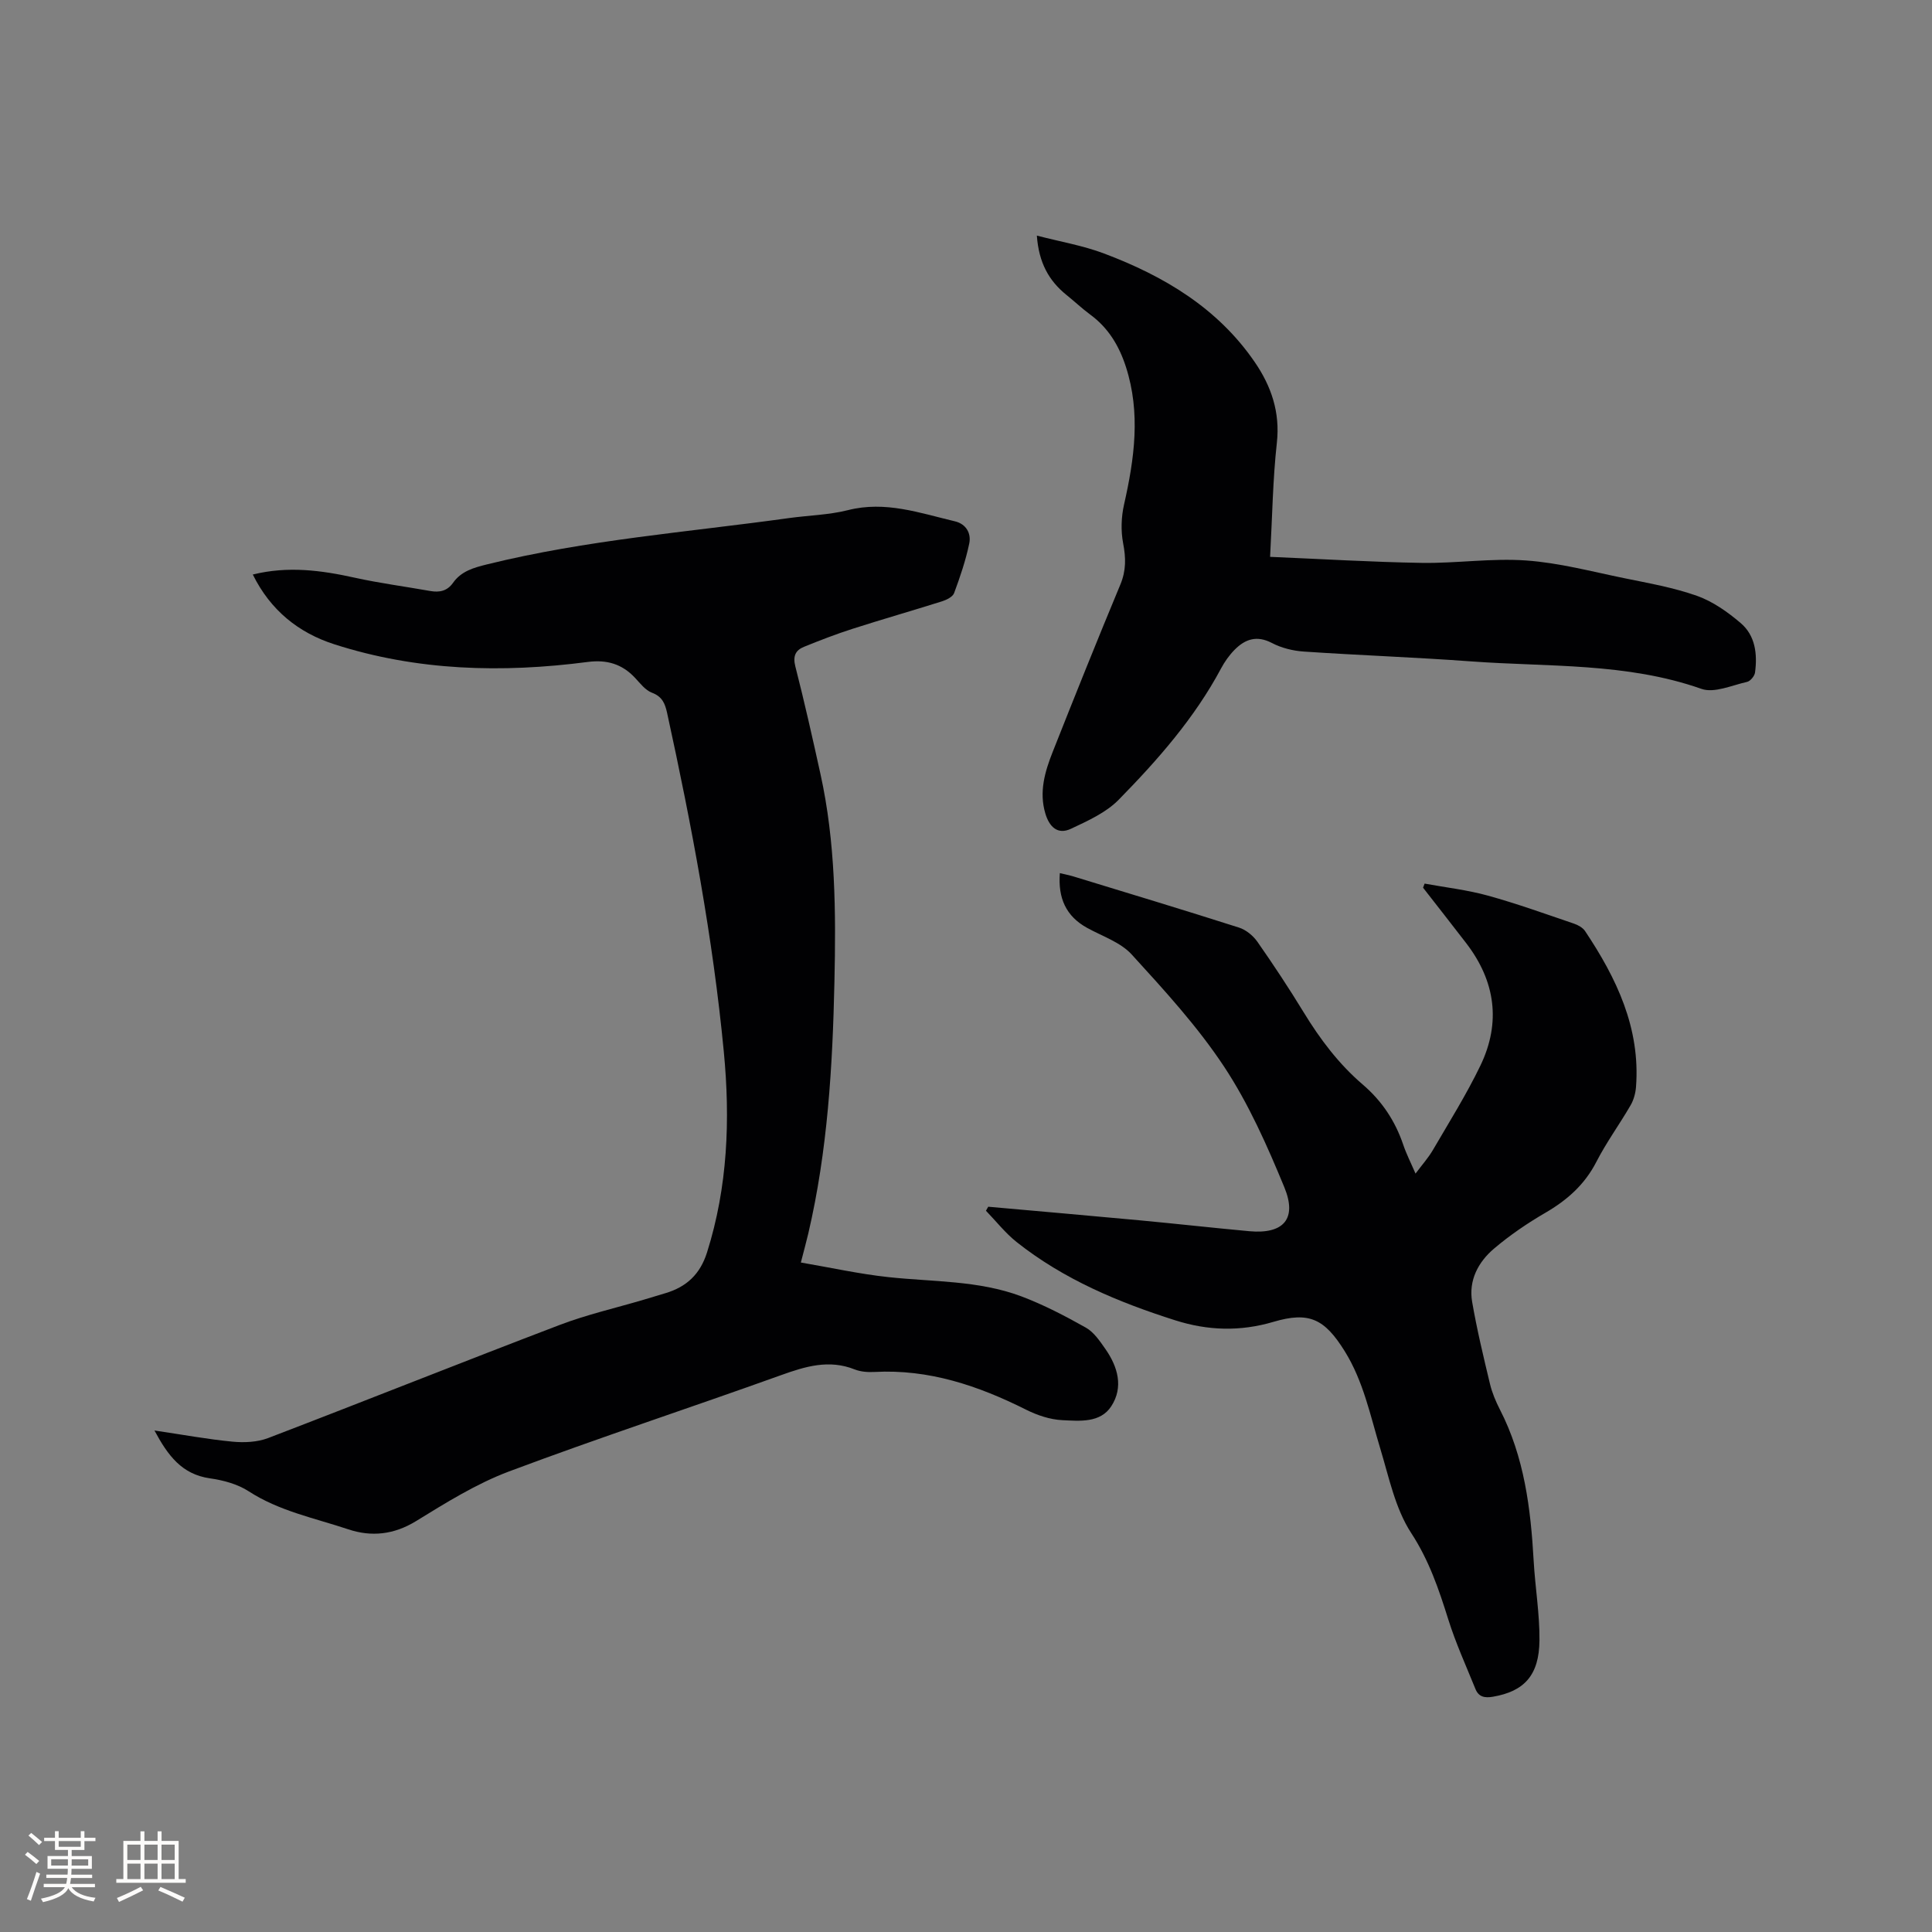
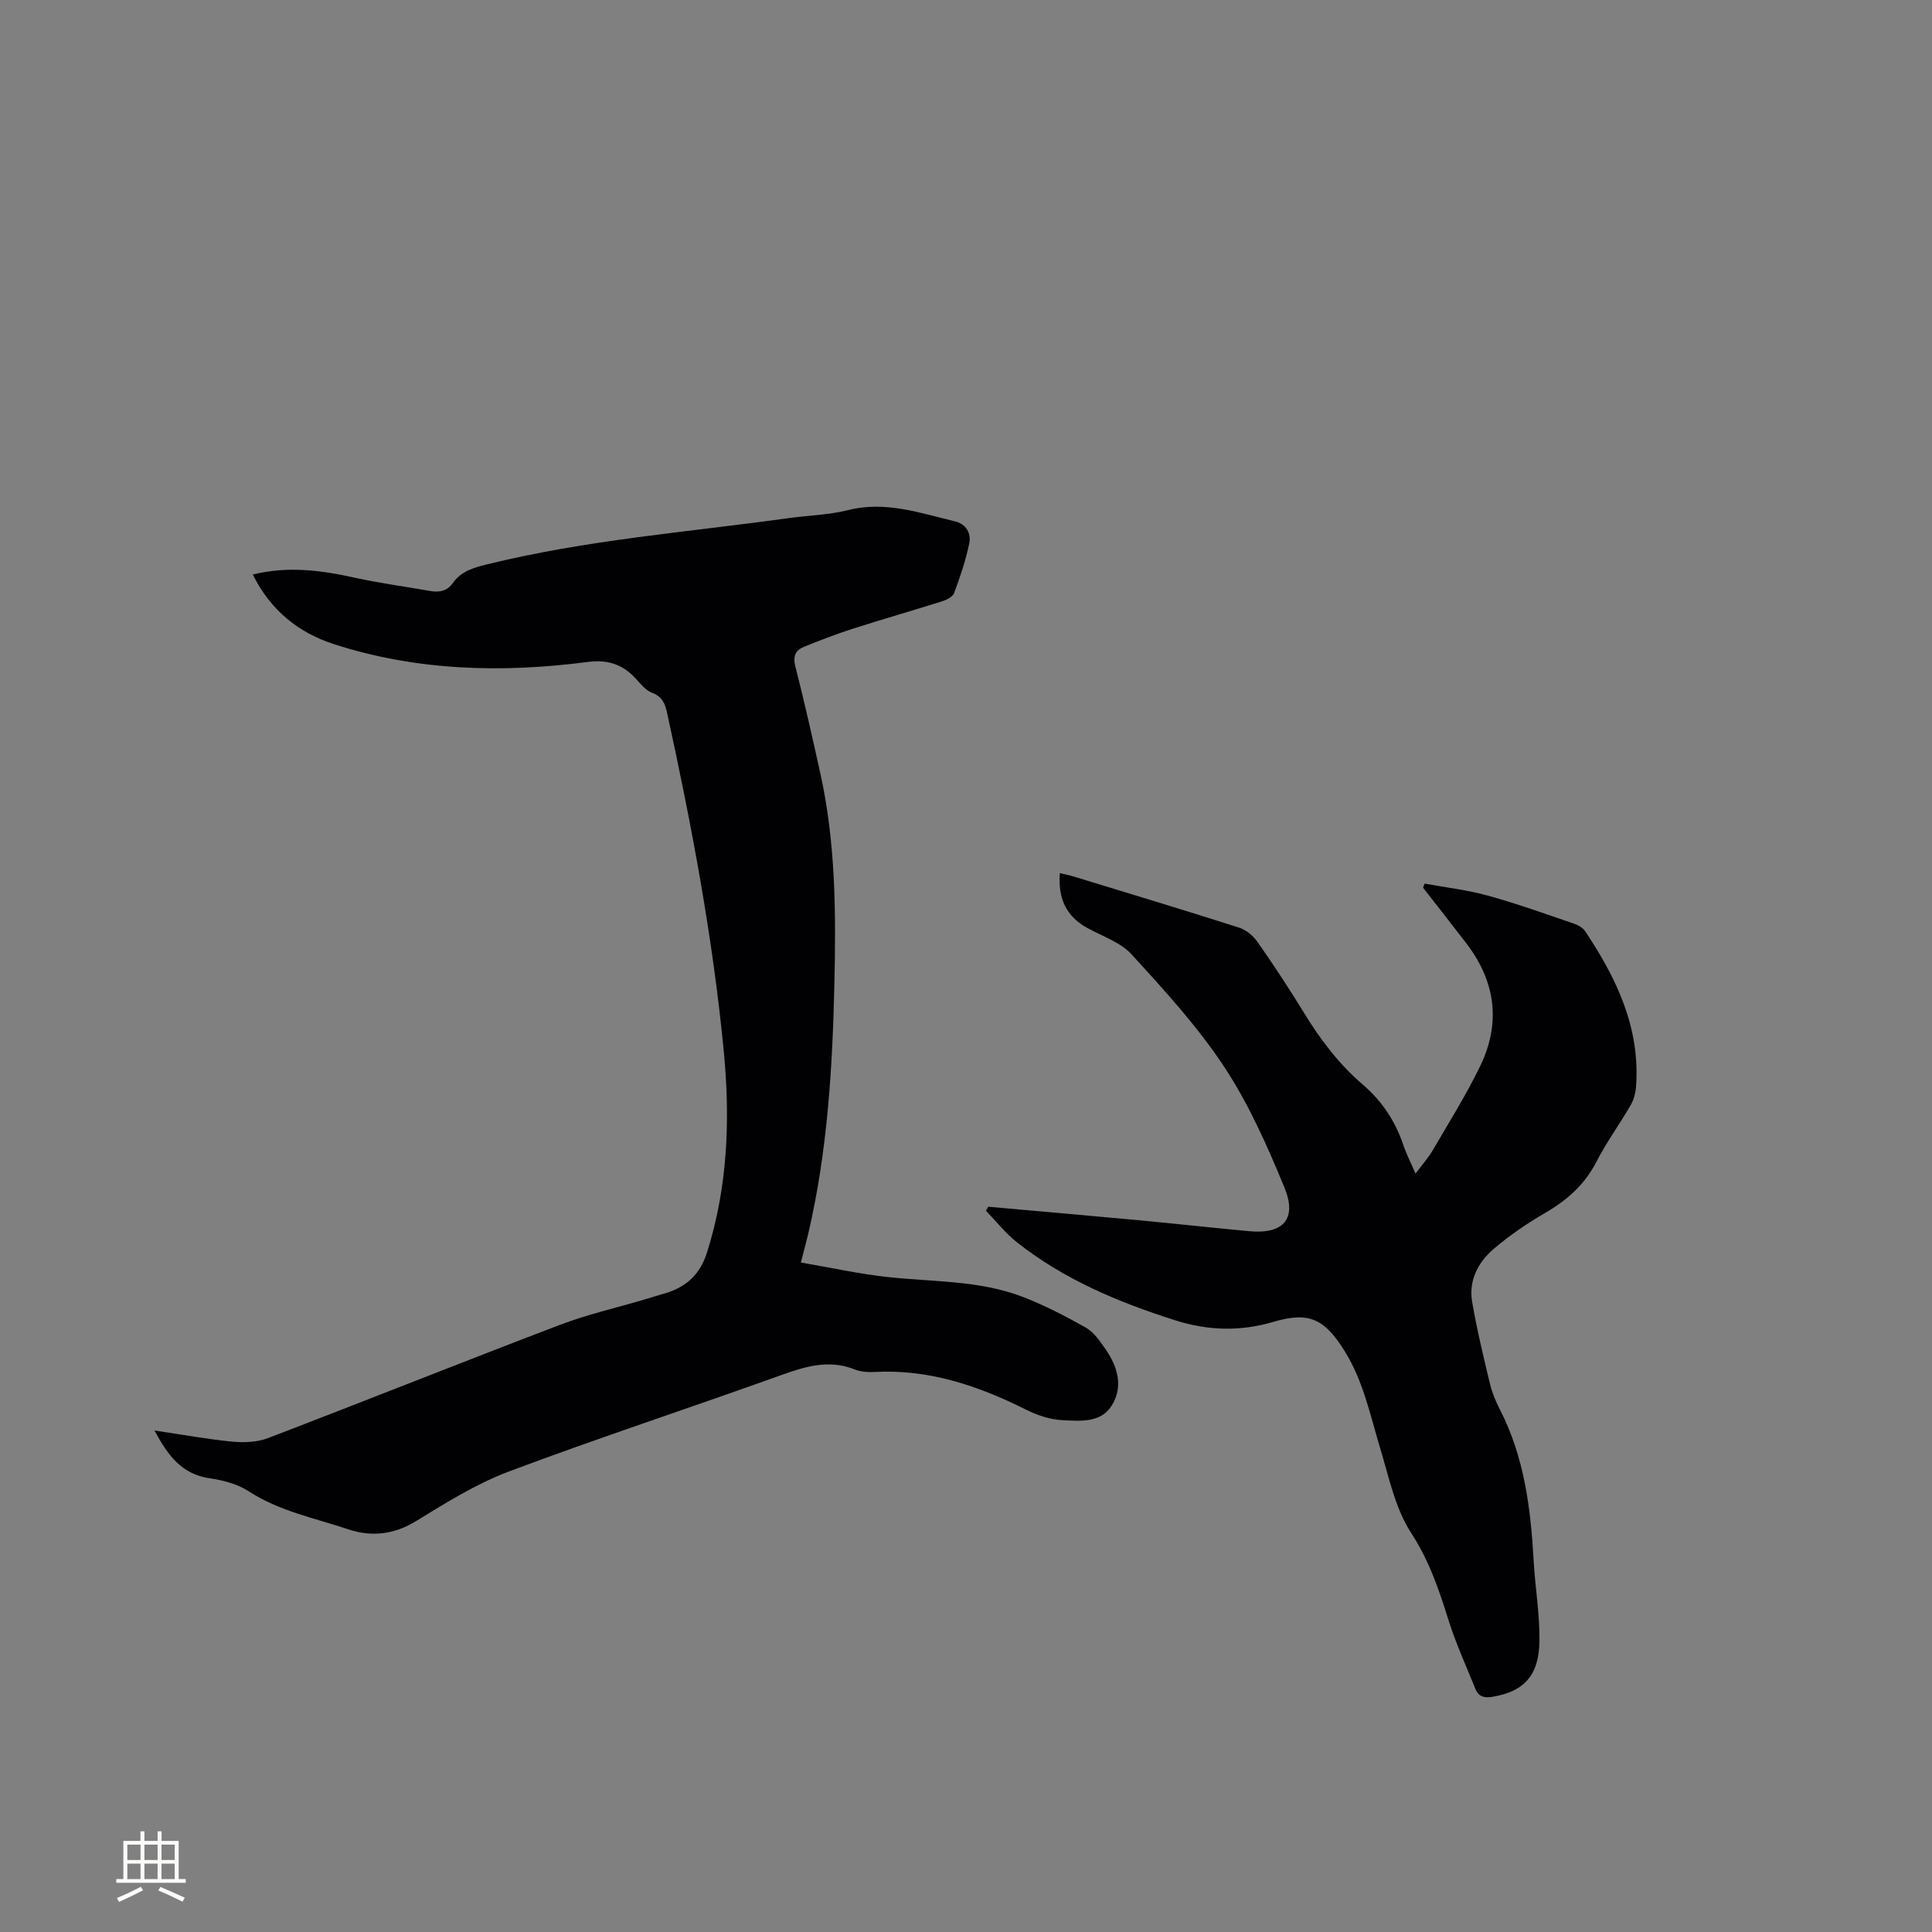
<svg xmlns="http://www.w3.org/2000/svg" enable-background="new 0 0 400 400" viewBox="0 0 400 400">
  <rect x="0" y="0" width="400" height="400" fill="#808080" stroke="none" />
  <g fill="#010103">
    <path d="m31.98 296.17c5.91.87 11.01 1.82 16.16 2.31 2.42.23 5.12.11 7.36-.74 20.16-7.72 40.21-15.74 60.39-23.43 5.62-2.14 11.54-3.49 17.32-5.2 1.52-.45 3.04-.92 4.56-1.37 4.35-1.3 7.17-3.89 8.61-8.43 4.3-13.61 4.82-27.54 3.48-41.53-2.26-23.65-6.67-46.96-11.74-70.16-.43-1.95-1-3.4-3.14-4.2-1.38-.52-2.45-1.96-3.53-3.11-2.69-2.86-5.84-3.77-9.76-3.26-17.73 2.31-35.33 1.86-52.48-3.66-7.38-2.37-13.2-7.01-16.87-14.44 7.27-1.8 14.17-.88 21.12.66 5.16 1.14 10.42 1.82 15.62 2.75 1.93.34 3.52 0 4.72-1.7 1.71-2.42 4.28-3.13 7.03-3.81 20.54-5.08 41.6-6.68 62.46-9.58 4.09-.57 8.3-.65 12.27-1.65 7.74-1.97 14.87.59 22.13 2.31 2.35.55 3.42 2.5 2.98 4.61-.73 3.49-1.89 6.9-3.13 10.25-.29.78-1.56 1.41-2.51 1.71-6.15 1.94-12.35 3.71-18.49 5.68-3.41 1.09-6.77 2.39-10.09 3.74-1.78.72-2.32 1.95-1.78 4.07 1.89 7.38 3.56 14.82 5.2 22.27 3.13 14.19 3.21 28.62 2.89 43.04-.38 17.5-1.41 34.95-5.41 52.08-.41 1.74-.89 3.47-1.54 6.01 6.15 1.05 12.08 2.37 18.09 3.02 9.25 1 18.71.66 27.57 3.99 4.61 1.74 9.04 4.05 13.34 6.47 1.66.93 2.9 2.78 4.04 4.41 2.59 3.7 3.8 7.92 1.22 11.88-2.27 3.48-6.54 3.04-10.12 2.87-2.55-.12-5.22-1.02-7.53-2.18-9.9-4.96-20.1-8.41-31.37-7.8-1.35.07-2.84-.03-4.08-.52-5.35-2.13-10.22-.63-15.32 1.2-18.72 6.73-37.64 12.93-56.27 19.92-6.76 2.54-13.06 6.48-19.26 10.29-4.58 2.81-9.25 3.28-13.98 1.7-6.97-2.33-14.29-3.76-20.66-7.89-2.31-1.5-5.28-2.29-8.05-2.68-5.8-.85-8.66-4.7-11.45-9.9z" />
    <path d="m204.6 249.84c10.44.93 20.88 1.84 31.31 2.81 7.59.71 15.17 1.56 22.76 2.26 7.05.64 9.95-2.54 7.23-9.12-3.54-8.58-7.36-17.22-12.45-24.93-5.5-8.33-12.37-15.82-19.13-23.23-2.31-2.54-6.07-3.78-9.22-5.51-4.42-2.43-6.07-6.19-5.67-11.35 1.05.26 1.95.43 2.82.69 11.44 3.5 22.89 6.95 34.28 10.59 1.45.46 2.91 1.67 3.8 2.93 3.34 4.78 6.55 9.64 9.59 14.62 3.39 5.56 7.27 10.7 12.22 14.94 3.97 3.4 6.71 7.53 8.38 12.45.64 1.9 1.56 3.7 2.55 5.99 1.34-1.8 2.66-3.27 3.63-4.94 3.36-5.76 6.91-11.43 9.8-17.42 4.3-8.92 3.1-17.49-2.94-25.35-2.95-3.84-5.95-7.65-8.93-11.48.11-.28.21-.57.32-.85 4.38.8 8.84 1.31 13.11 2.49 6.01 1.66 11.9 3.79 17.82 5.8.84.29 1.8.82 2.28 1.52 6.52 9.76 11.48 20.08 10.56 32.27-.1 1.31-.48 2.72-1.14 3.84-2.28 3.94-5 7.65-7.07 11.69-2.43 4.73-6.06 7.93-10.57 10.55-3.73 2.17-7.36 4.64-10.64 7.43-3.26 2.77-5.27 6.57-4.51 11 .98 5.7 2.34 11.35 3.69 16.98.44 1.84 1.2 3.64 2.06 5.32 5.06 9.85 6.38 20.5 6.99 31.34.31 5.49 1.25 10.96 1.2 16.44-.06 7.27-3.18 10.57-9.63 11.68-1.73.3-2.96.03-3.62-1.59-1.94-4.79-4.09-9.51-5.63-14.42-1.96-6.25-3.98-12.22-7.68-17.89-3.31-5.07-4.59-11.52-6.4-17.48-2.08-6.88-3.49-13.95-7.38-20.19-4.15-6.65-7.33-8.24-14.76-6.04-6.87 2.03-13.57 1.82-20.3-.32-11.77-3.74-23.08-8.46-32.85-16.21-2.35-1.87-4.25-4.31-6.35-6.48.15-.29.31-.56.47-.83z" />
-     <path d="m214.67 48.78c4.84 1.26 9.53 2.05 13.9 3.7 12.38 4.66 23.52 11.27 31.2 22.47 3.42 4.98 5.29 10.38 4.59 16.73-.84 7.55-.94 15.19-1.4 23.61 10.56.44 20.98 1.08 31.42 1.25 7.19.11 14.43-1.01 21.58-.5 6.82.48 13.55 2.28 20.29 3.66 5.07 1.04 10.23 1.94 15.08 3.66 3.28 1.16 6.36 3.34 9.05 5.63 3.05 2.59 3.49 6.43 2.98 10.25-.1.73-.97 1.79-1.66 1.94-3.14.7-6.78 2.38-9.44 1.44-15.55-5.47-31.76-4.51-47.74-5.69-11.51-.85-23.05-1.25-34.57-2.03-2.25-.15-4.64-.74-6.62-1.78-3.13-1.63-5.53-.8-7.71 1.4-1.1 1.11-2.05 2.45-2.79 3.83-5.5 10.31-13.14 18.99-21.22 27.23-2.62 2.67-6.38 4.36-9.86 6-2.81 1.33-4.52-.43-5.33-3.18-1.32-4.45-.09-8.63 1.51-12.68 4.59-11.6 9.23-23.18 14.03-34.7 1.21-2.91 1.15-5.55.57-8.56-.49-2.57-.39-5.42.19-7.99 2.15-9.51 3.47-18.96.39-28.51-1.4-4.34-3.63-8.07-7.38-10.82-1.7-1.25-3.25-2.73-4.9-4.05-3.68-2.96-5.76-6.71-6.16-12.31z" />
  </g>
-   <path d="m5.17 384 .55-.58c.85.61 1.65 1.24 2.4 1.87l-.59.64c-.83-.73-1.62-1.38-2.36-1.93m1.22 9.53-.82-.34c.71-1.76 1.37-3.64 1.98-5.63.24.13.5.25.76.36-.6 1.67-1.24 3.54-1.92 5.61m-.5-13.5.57-.54c.56.44 1.31 1.06 2.26 1.87l-.64.64c-.68-.66-1.41-1.32-2.19-1.97m3.25.46h2.24v-1.36h.77v1.36h4.57v-1.36h.76v1.36h2.28v.69h-2.28v1.84h-2.64v1.26h4.18v2.64h-4.21c0 .45-.02.86-.05 1.21h4.32v.69h-4.38c-.04.34-.1.75-.19 1.22h5.15v.69h-4.82c.87 1.19 2.51 1.92 4.93 2.19-.17.31-.3.57-.37.76-2.77-.49-4.52-1.41-5.26-2.76-.56 1.26-2.3 2.23-5.24 2.9-.12-.24-.26-.48-.43-.72 2.73-.55 4.38-1.34 4.96-2.38h-4.38v-.69h4.65c.1-.38.17-.79.21-1.22h-4.32v-.69h4.4c.03-.34.05-.75.05-1.21h-4.2v-2.64h4.23v-1.26h-2.69v-1.84h-2.24zm1.46 4.46v1.29h3.45c.01-.4.02-.57.01-.53v-.32-.45h-3.46zm1.55-2.59h4.57v-1.19h-4.57zm6.11 2.59h-3.42v.77c-.01.19-.01.37-.02.53h3.44z" fill="#fcfbfa" />
  <path d="m32.63 379.16h.82v1.98h3.54v7.89h1.46v.78h-14.37v-.78h1.46v-7.89h3.54v-1.98h.82v1.98h2.73zm-3.49 11.48.5.73c-1.61.82-3.28 1.63-5 2.41-.13-.27-.28-.55-.44-.82 1.75-.72 3.4-1.49 4.94-2.32m-2.78-5.55h2.73v-3.18h-2.73zm0 3.95h2.73v-3.2h-2.73zm3.54-3.95h2.73v-3.18h-2.73zm0 3.95h2.73v-3.2h-2.73zm7.89 4.68c-1.84-.92-3.51-1.7-5.02-2.32l.45-.73c1.89.8 3.57 1.55 5.04 2.23zm-1.62-11.81h-2.73v3.18h2.73zm-2.73 7.13h2.73v-3.2h-2.73z" fill="#fcfbfa" />
</svg>